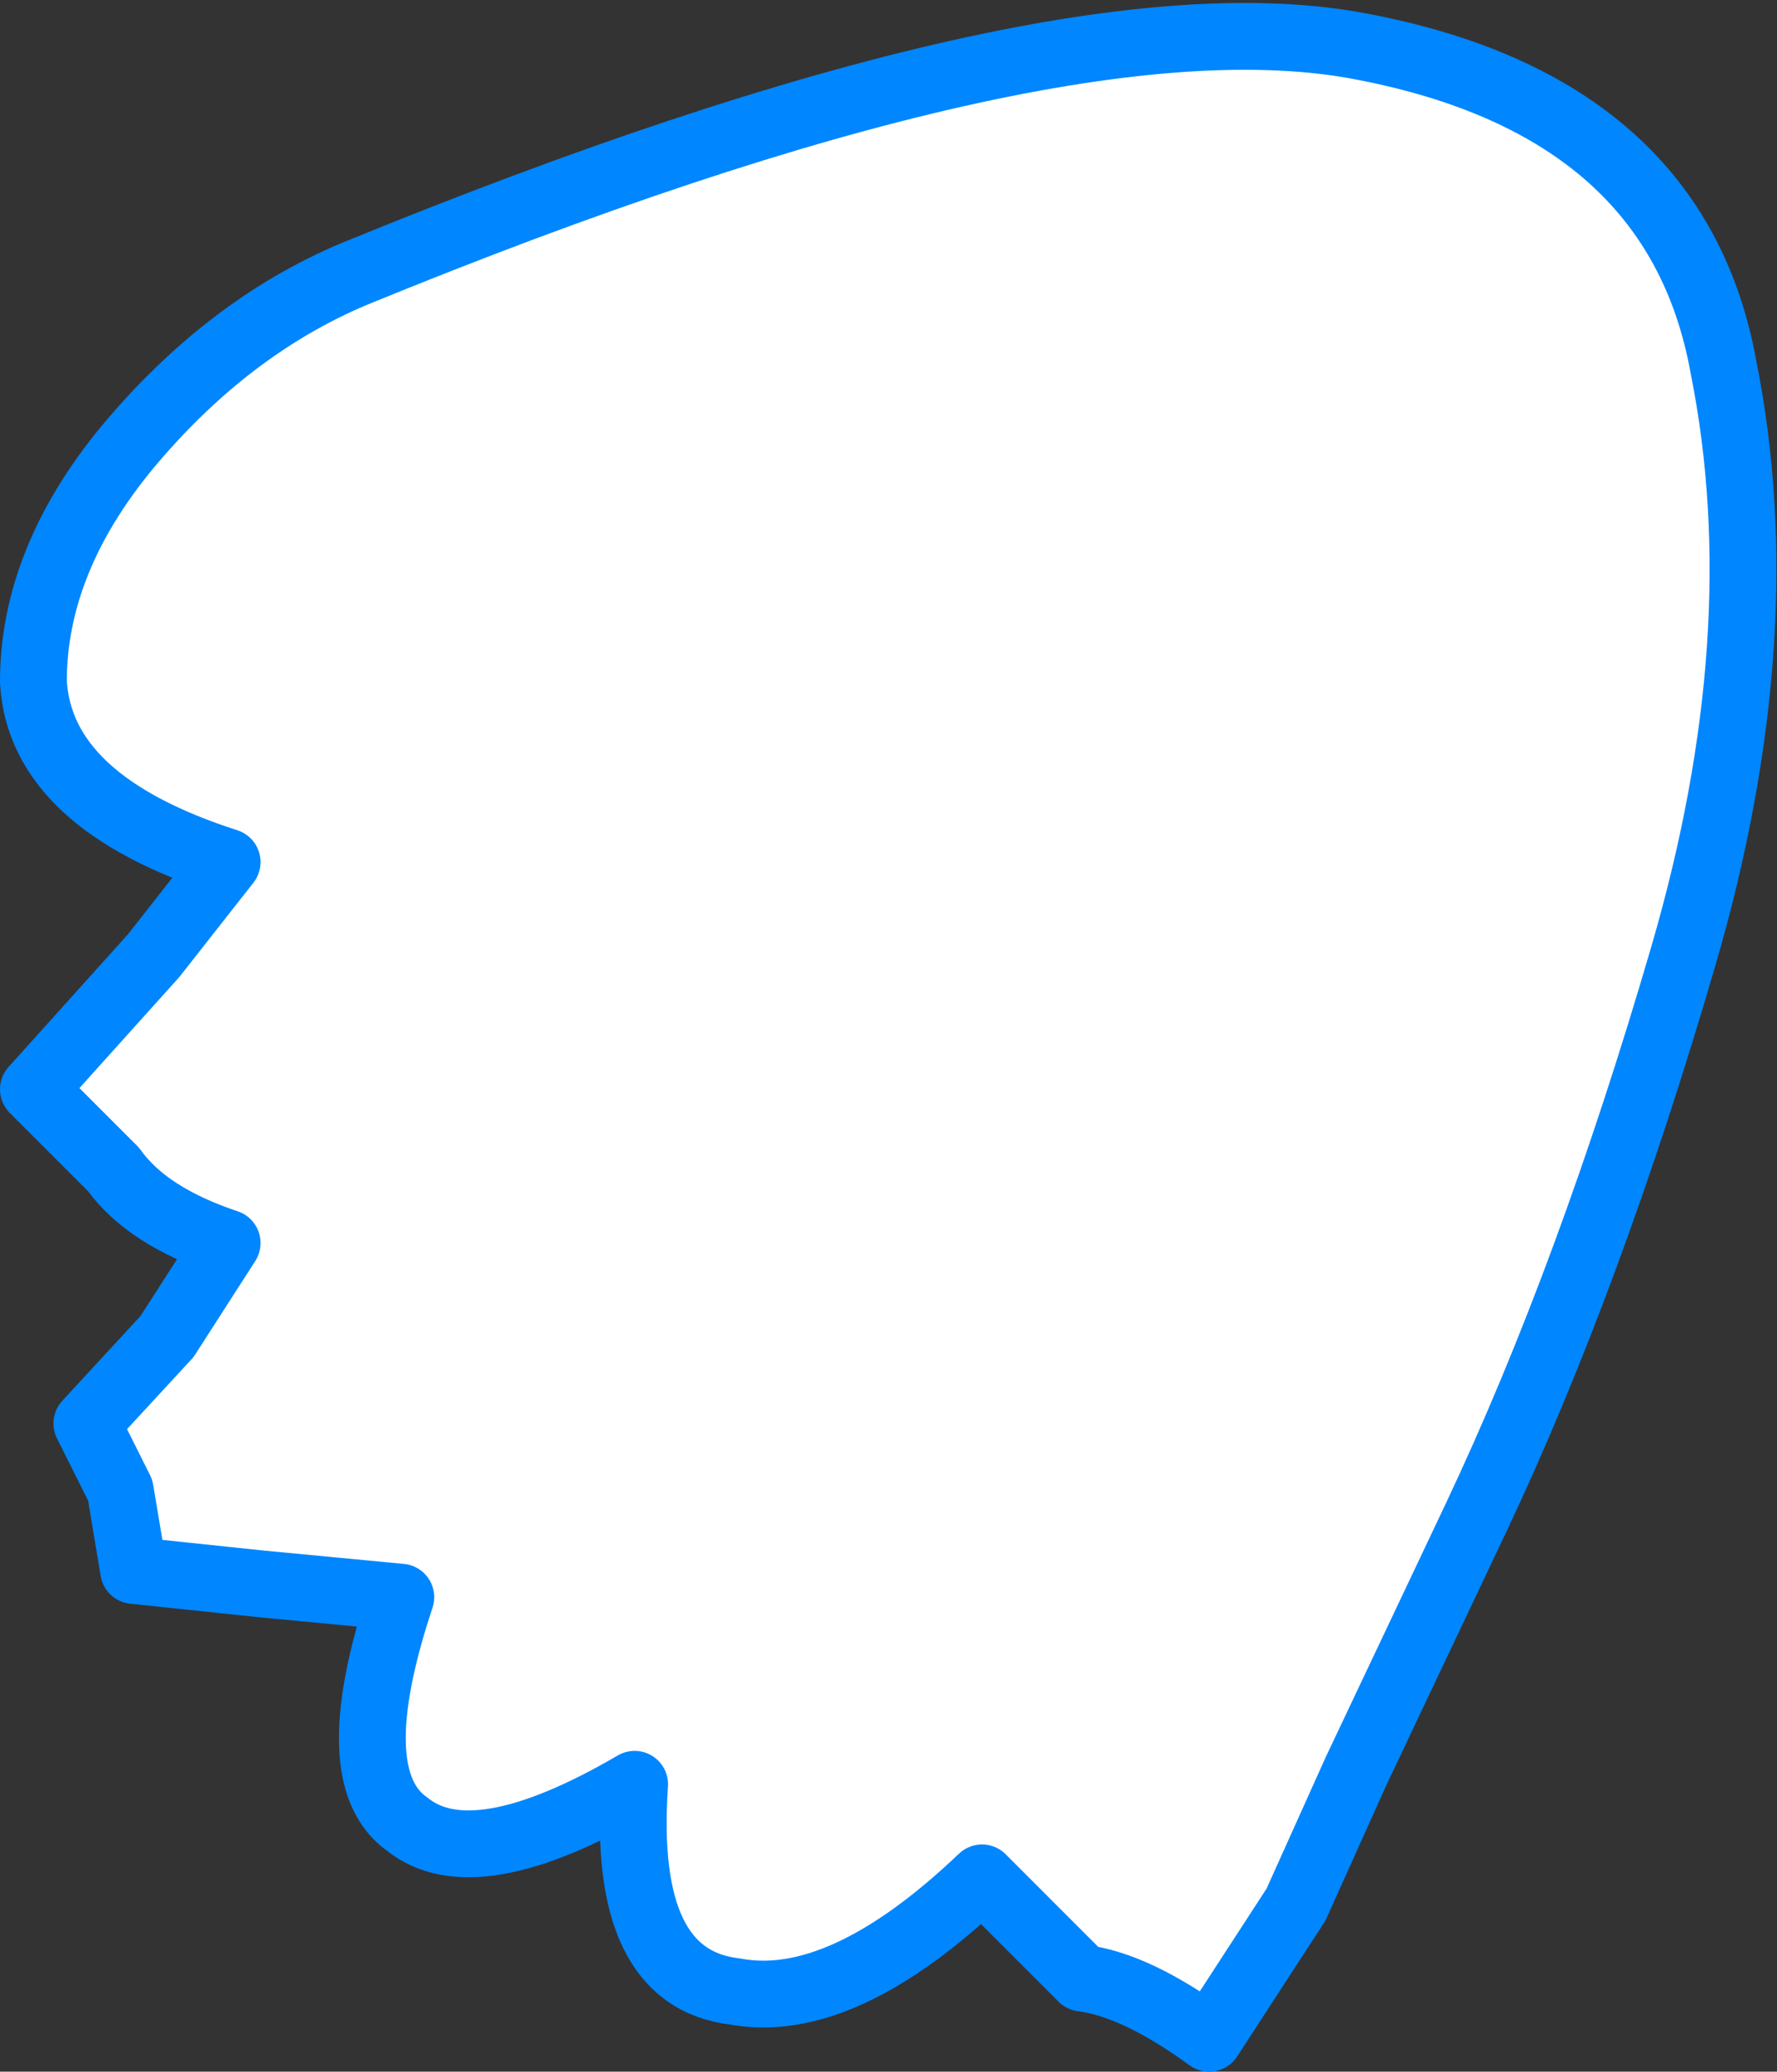
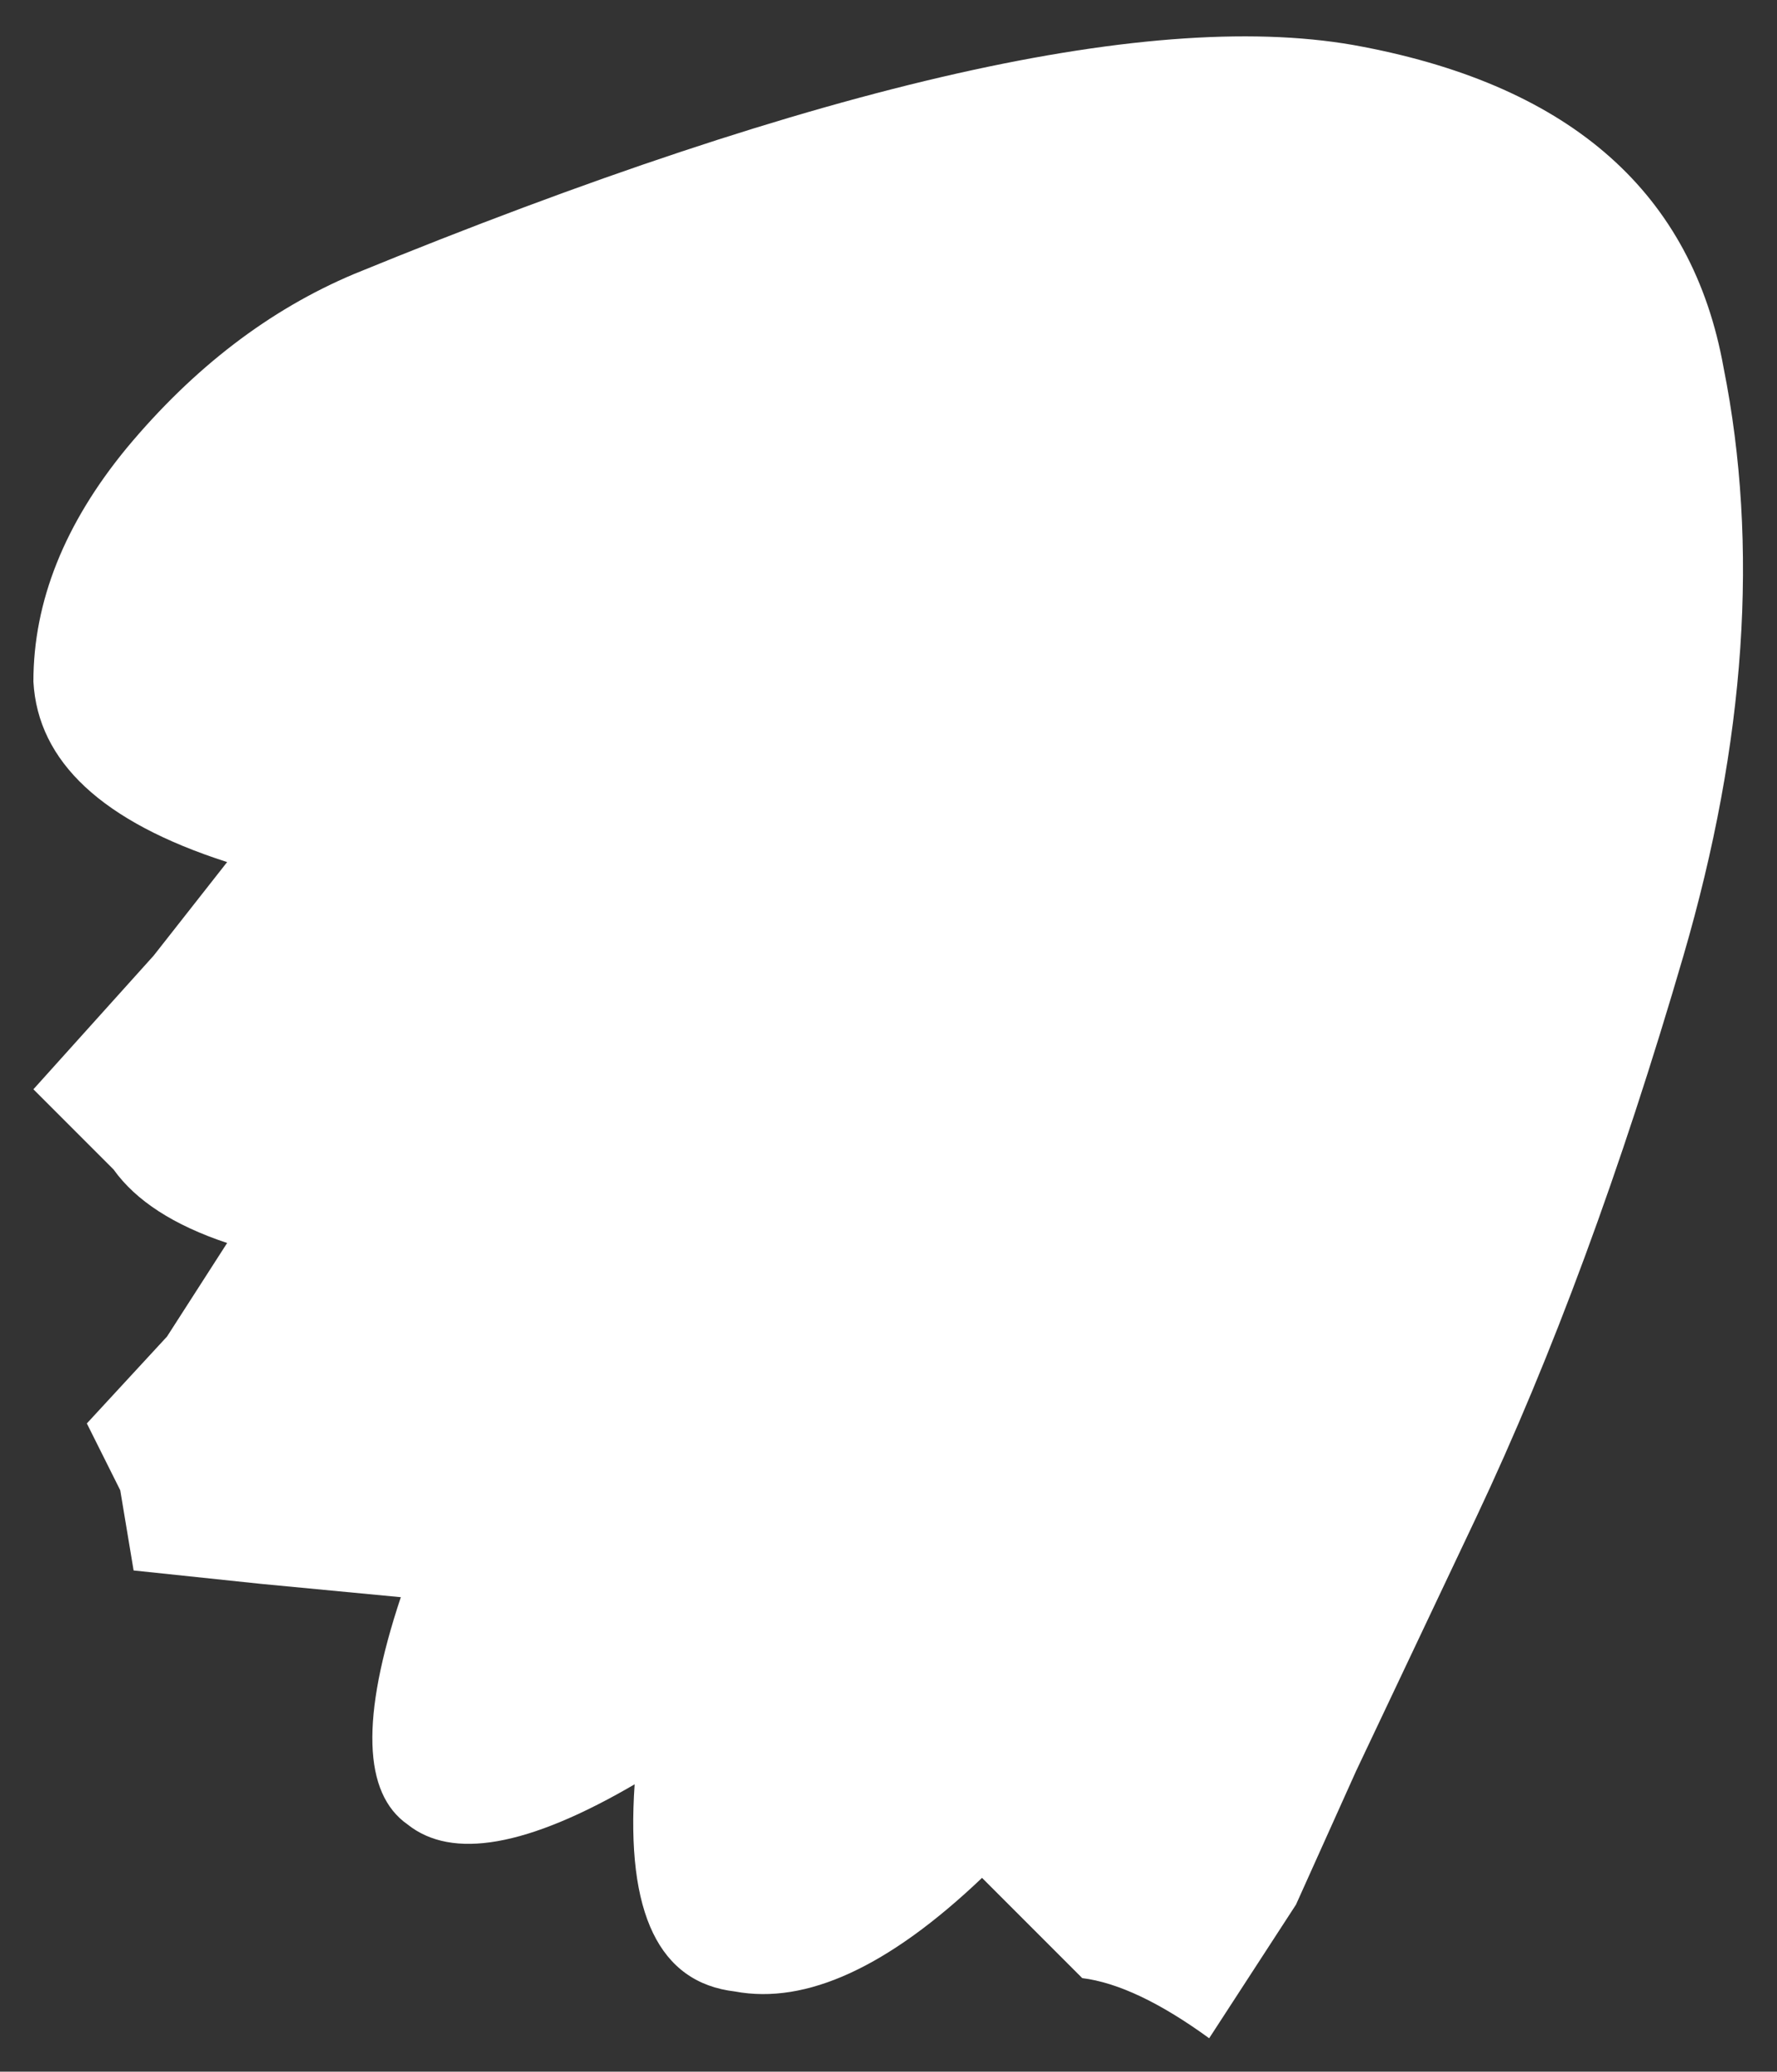
<svg xmlns="http://www.w3.org/2000/svg" height="15.5px" width="13.3px">
  <rect width="100%" height="100%" fill="#333333" stroke="none" />
  <g transform="matrix(1.0, 0.0, 0.0, 1.0, 43.05, -9.5)">
    <path d="M-32.85 9.85 Q-30.5 10.3 -30.15 12.25 -29.75 14.25 -30.45 16.65 -31.15 19.05 -32.0 20.85 L-32.9 22.75 -33.35 23.75 -34.0 24.75 Q-34.55 24.35 -34.95 24.3 L-35.7 23.55 Q-36.75 24.55 -37.55 24.4 -38.4 24.3 -38.3 22.85 -39.5 23.55 -40.0 23.15 -40.5 22.8 -40.05 21.45 L-41.1 21.35 -42.05 21.25 -42.15 20.65 -42.4 20.15 -41.8 19.5 -41.35 18.8 Q-41.95 18.6 -42.2 18.25 L-42.8 17.65 -41.9 16.65 -41.35 15.95 Q-42.75 15.5 -42.8 14.6 -42.8 13.7 -42.1 12.85 -41.35 11.95 -40.4 11.55 -35.15 9.4 -32.85 9.85" fill="#ffffff" fill-rule="evenodd" stroke="none" />
-     <path d="M-32.85 9.85 Q-35.15 9.4 -40.4 11.55 -41.35 11.95 -42.1 12.85 -42.8 13.7 -42.8 14.6 -42.75 15.5 -41.35 15.95 L-41.9 16.65 -42.8 17.65 -42.2 18.25 Q-41.95 18.6 -41.35 18.8 L-41.8 19.5 -42.4 20.15 -42.15 20.65 -42.05 21.25 -41.1 21.35 -40.05 21.45 Q-40.5 22.8 -40.0 23.15 -39.5 23.55 -38.3 22.85 -38.4 24.3 -37.55 24.4 -36.75 24.55 -35.7 23.55 L-34.95 24.3 Q-34.55 24.35 -34.0 24.75 L-33.35 23.75 -32.9 22.75 -32.0 20.85 Q-31.15 19.05 -30.45 16.65 -29.75 14.25 -30.15 12.25 -30.5 10.3 -32.85 9.85 Z" fill="none" stroke="#0086ff" stroke-linecap="round" stroke-linejoin="round" stroke-width="0.5" />
  </g>
</svg>